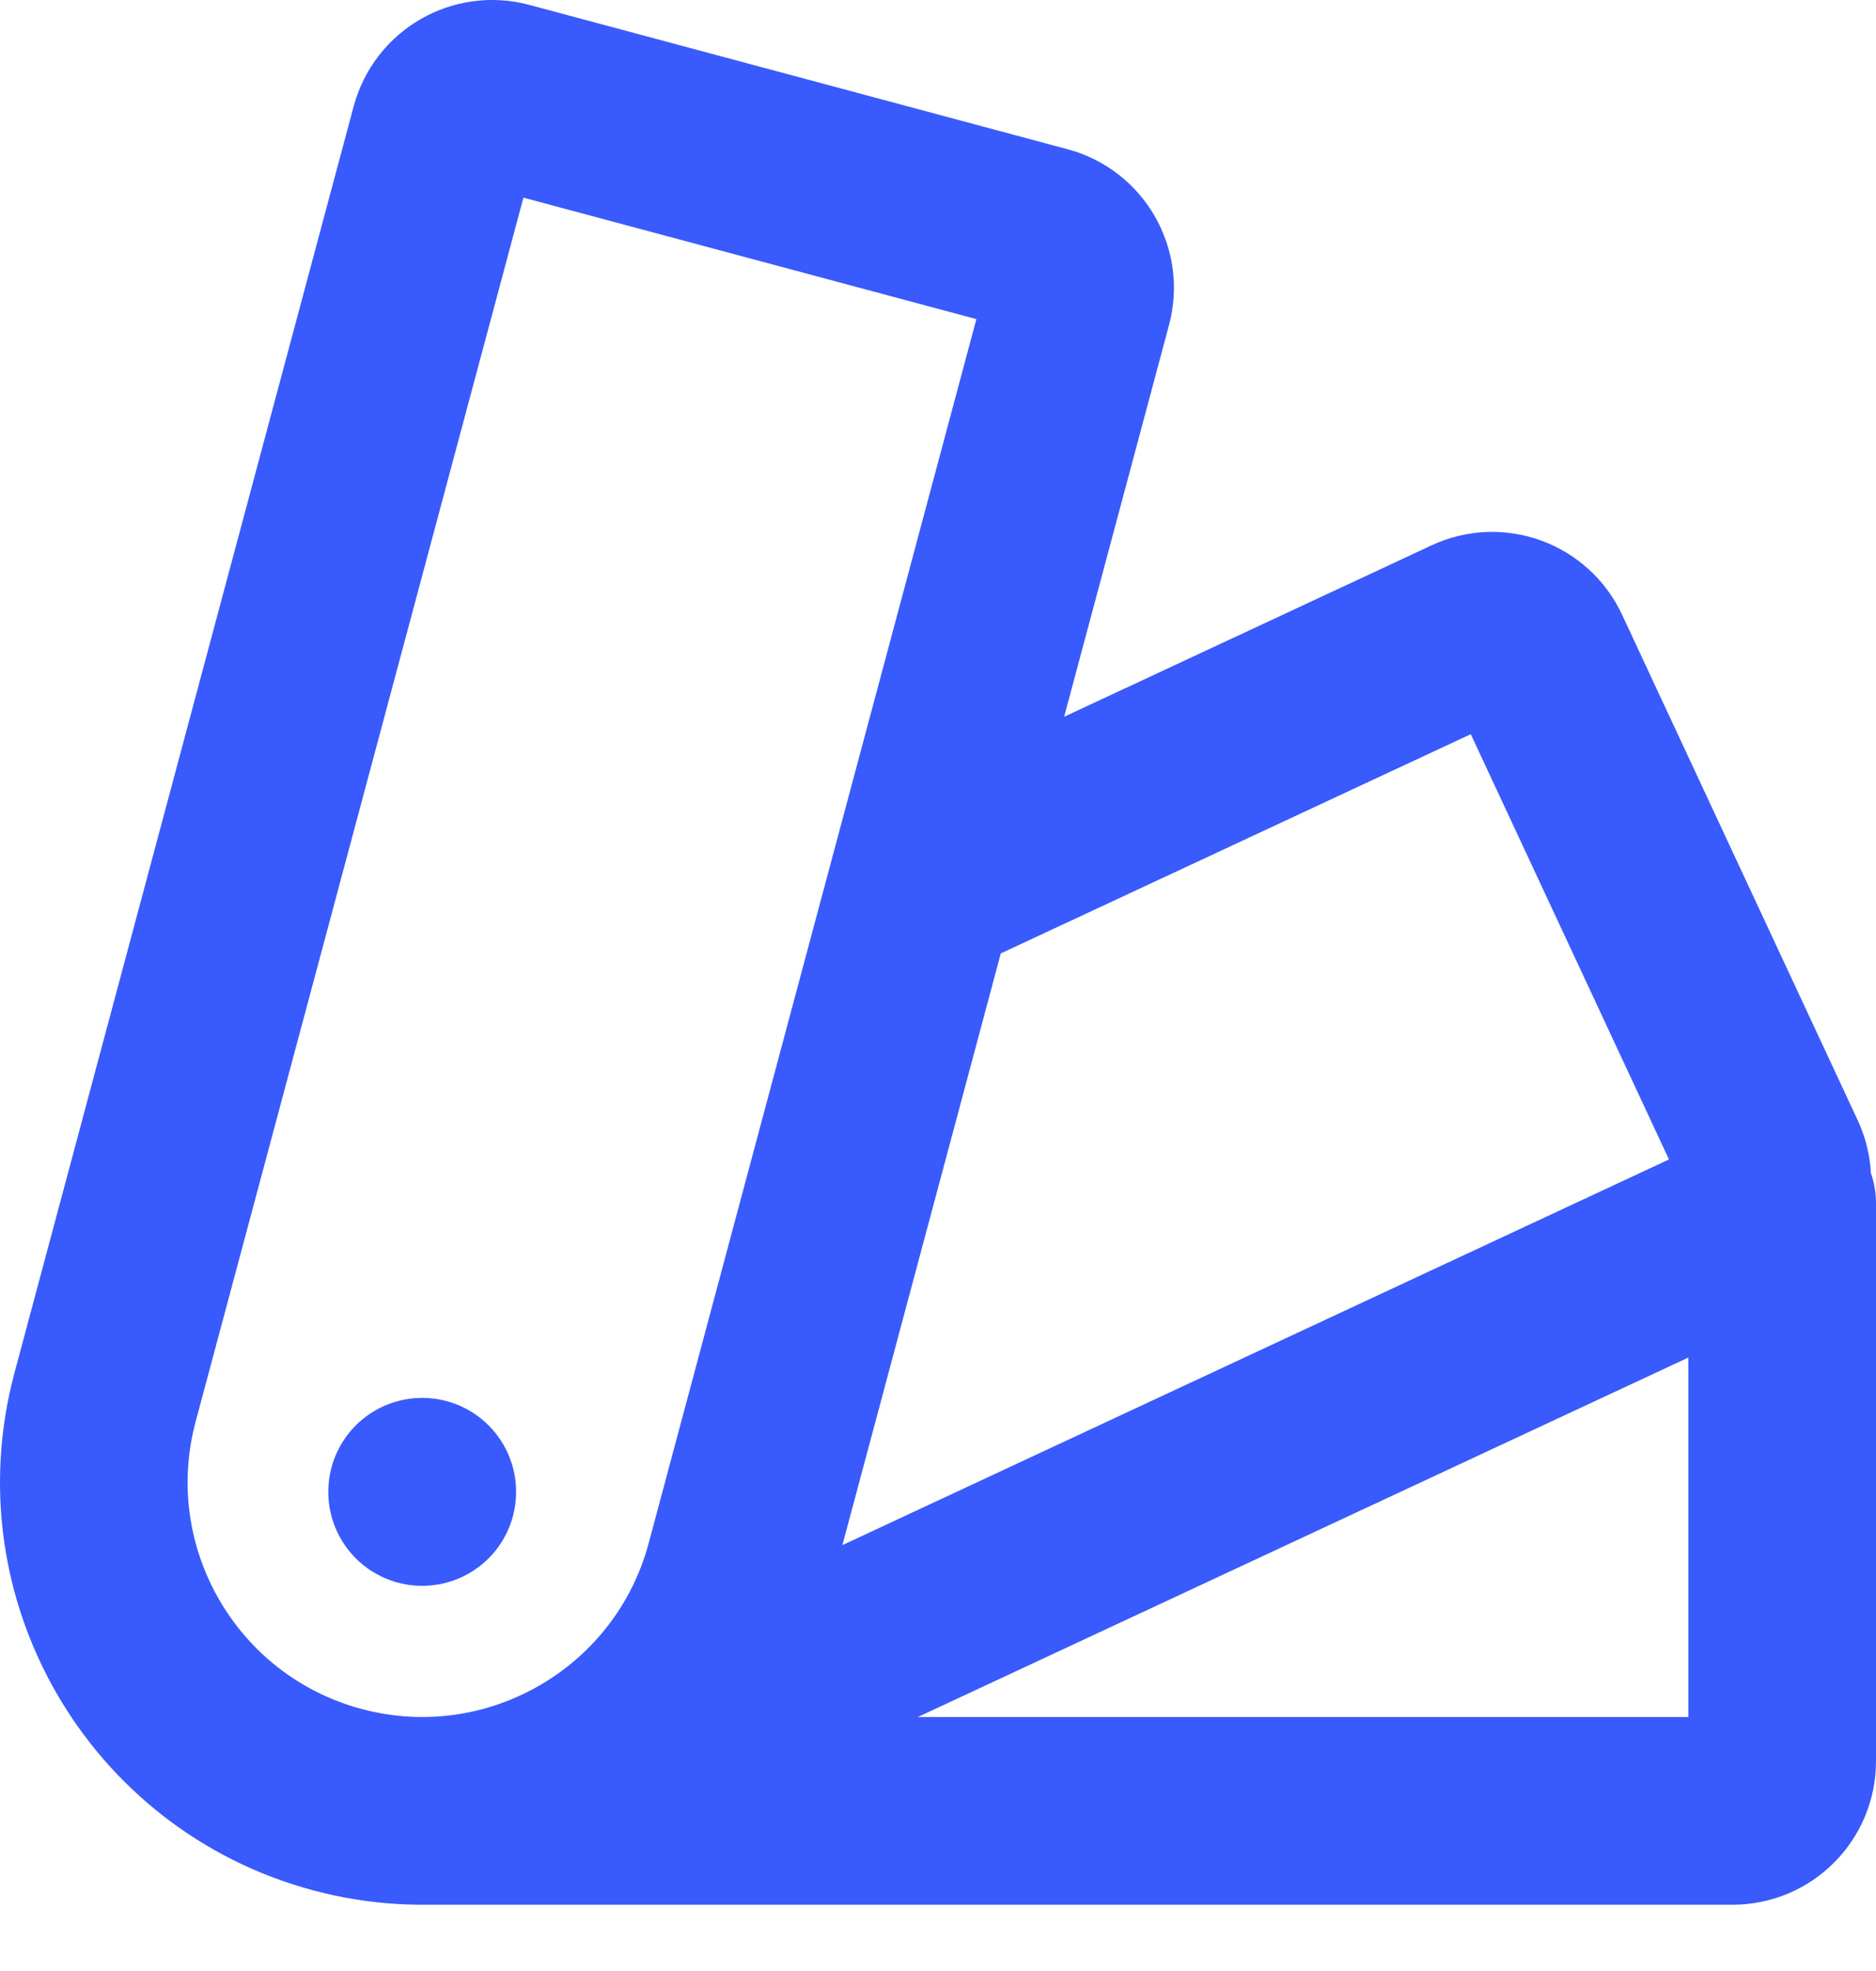
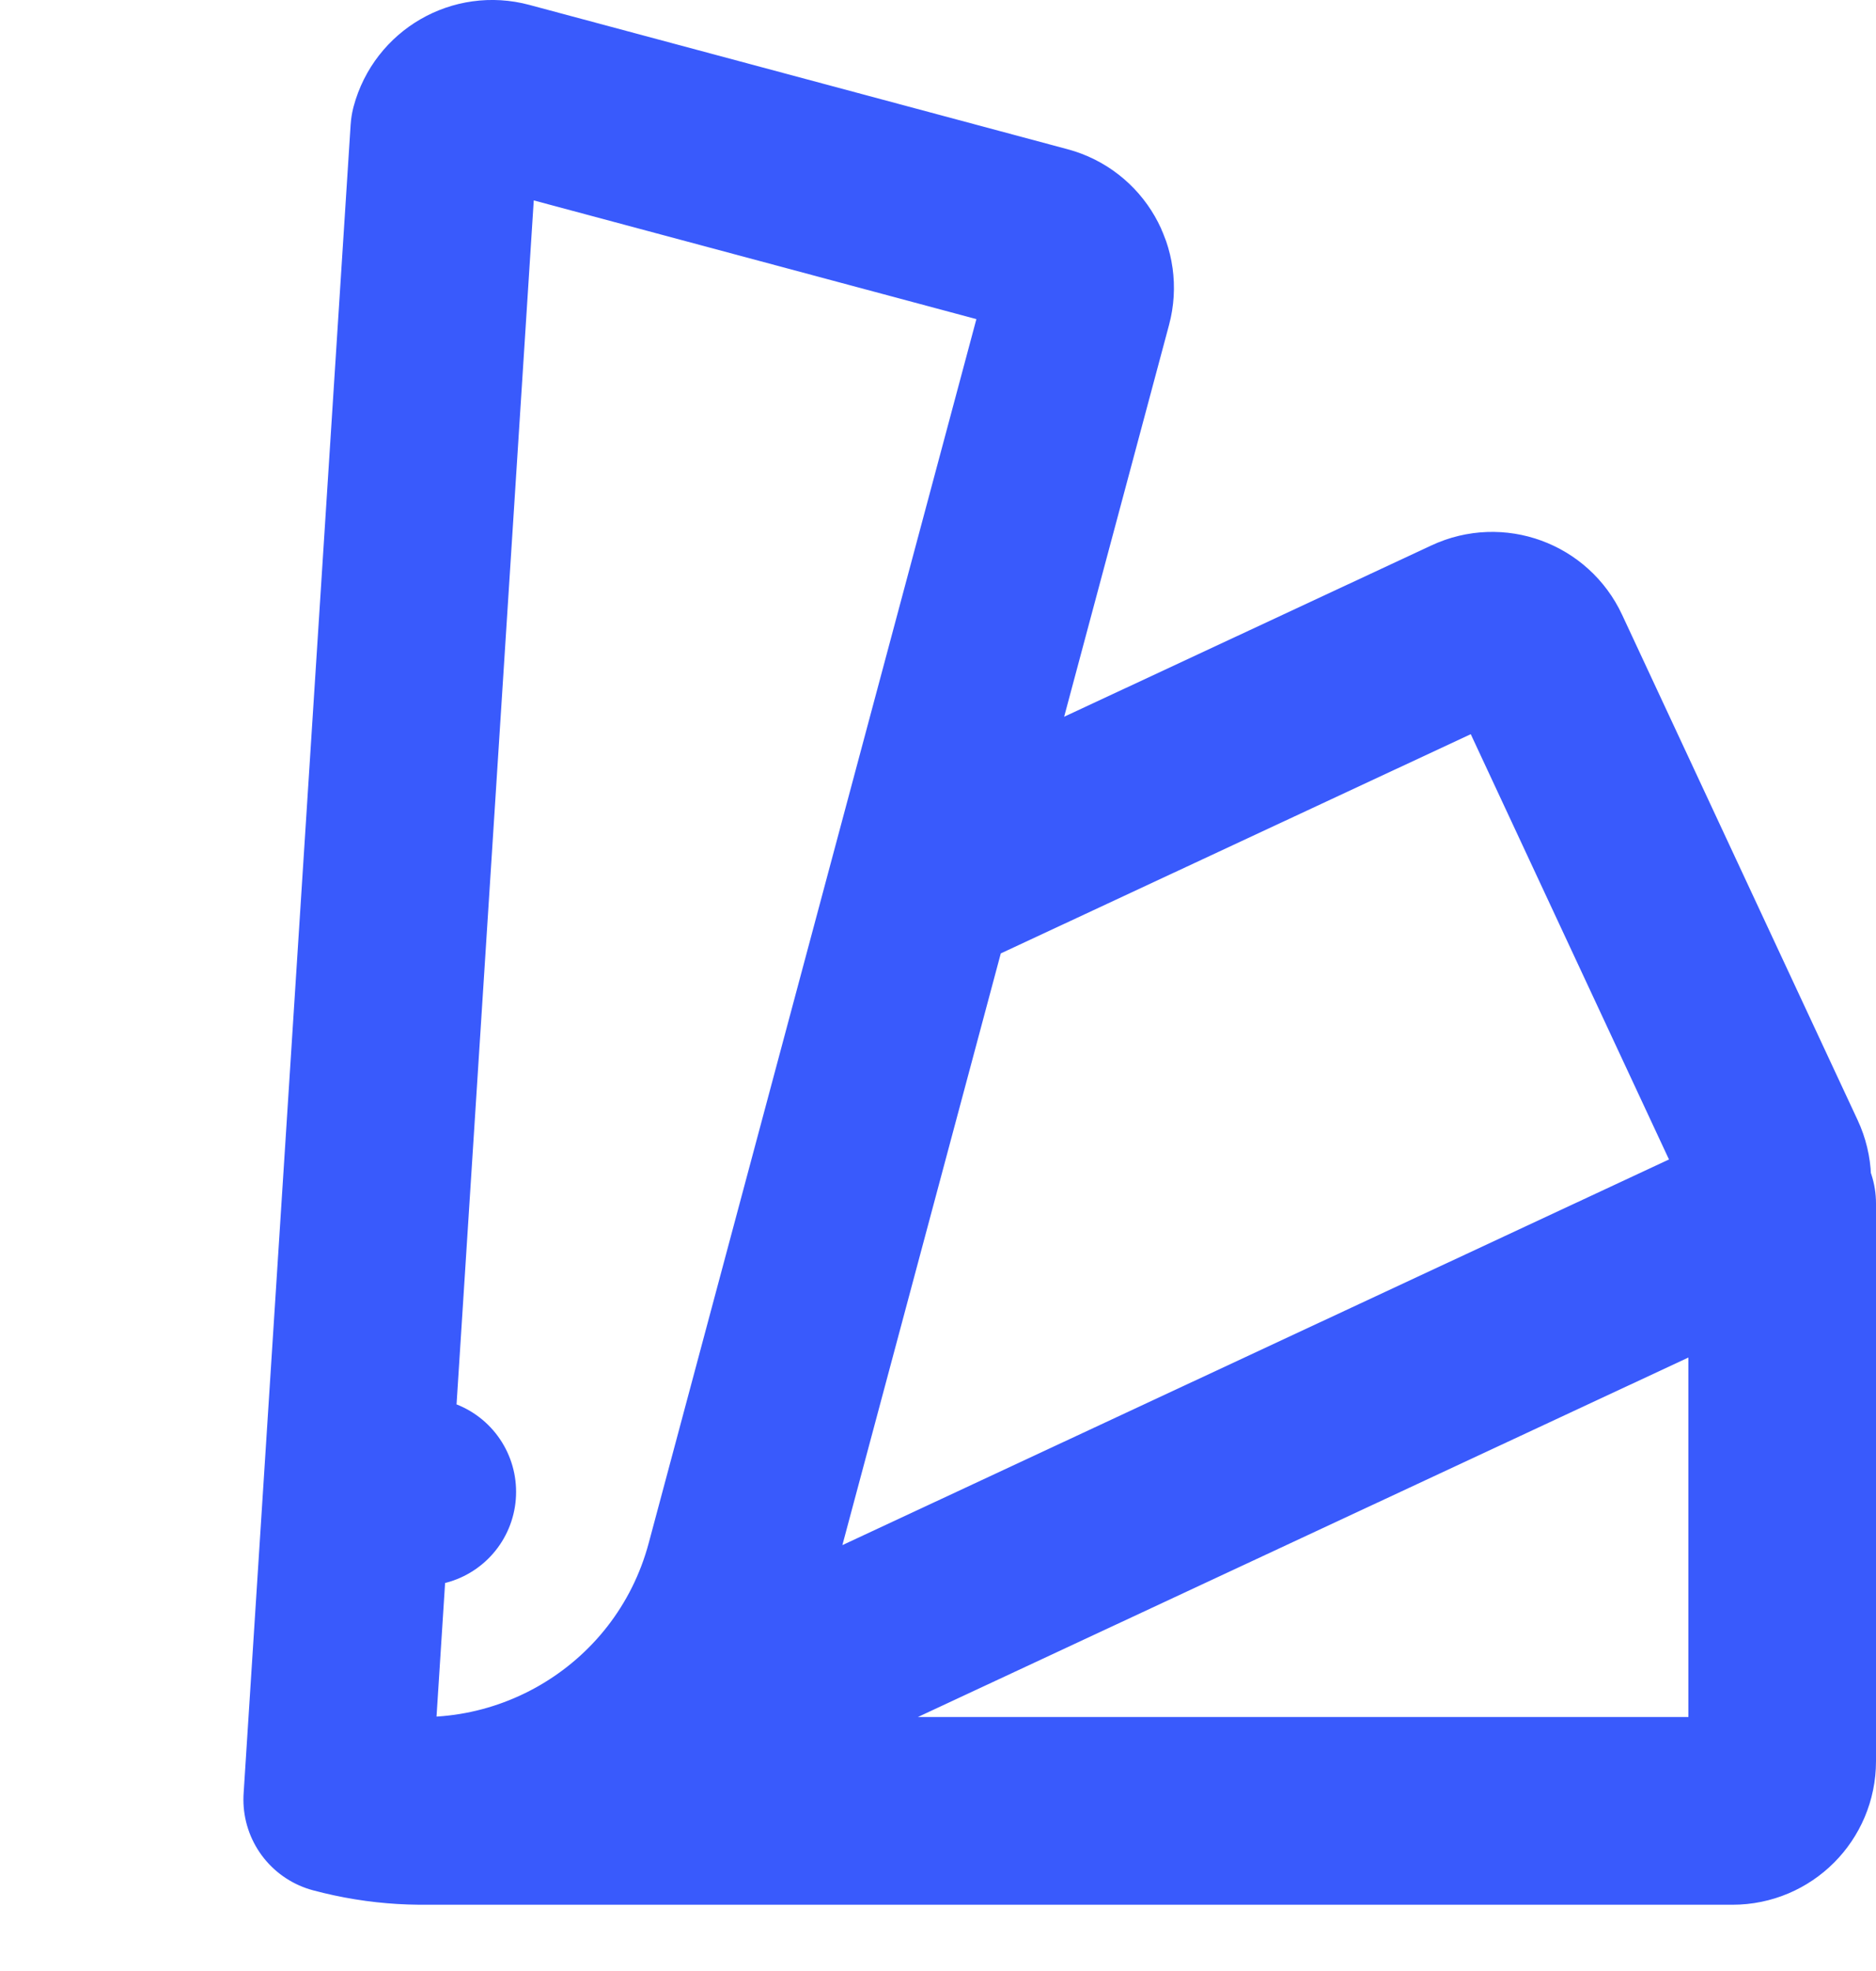
<svg xmlns="http://www.w3.org/2000/svg" width="20" height="21" viewBox="0 0 20 21" fill="none">
-   <path d="M4.5 19.294H18.471C18.763 19.294 19 19.057 19 18.765L19 12.823M5.98 18.965L18.642 13.061C18.907 12.938 19.022 12.622 18.898 12.357L16.387 6.973C16.264 6.708 15.949 6.593 15.684 6.717L10.03 9.353M7.882 16.699C7.382 18.566 5.462 19.674 3.595 19.174C1.728 18.673 0.62 16.754 1.12 14.887L4.736 1.393C4.812 1.11 5.102 0.942 5.384 1.018L11.123 2.556C11.405 2.631 11.573 2.922 11.497 3.204L7.882 16.699ZM4.5 15.894H4.502L4.502 15.896L4.5 15.896V15.894Z" stroke="#395AFC" stroke-width="2" stroke-linecap="round" stroke-linejoin="round" />
+   <path d="M4.5 19.294H18.471C18.763 19.294 19 19.057 19 18.765L19 12.823M5.98 18.965L18.642 13.061C18.907 12.938 19.022 12.622 18.898 12.357L16.387 6.973C16.264 6.708 15.949 6.593 15.684 6.717L10.03 9.353M7.882 16.699C7.382 18.566 5.462 19.674 3.595 19.174L4.736 1.393C4.812 1.11 5.102 0.942 5.384 1.018L11.123 2.556C11.405 2.631 11.573 2.922 11.497 3.204L7.882 16.699ZM4.5 15.894H4.502L4.502 15.896L4.5 15.896V15.894Z" stroke="#395AFC" stroke-width="2" stroke-linecap="round" stroke-linejoin="round" />
</svg>